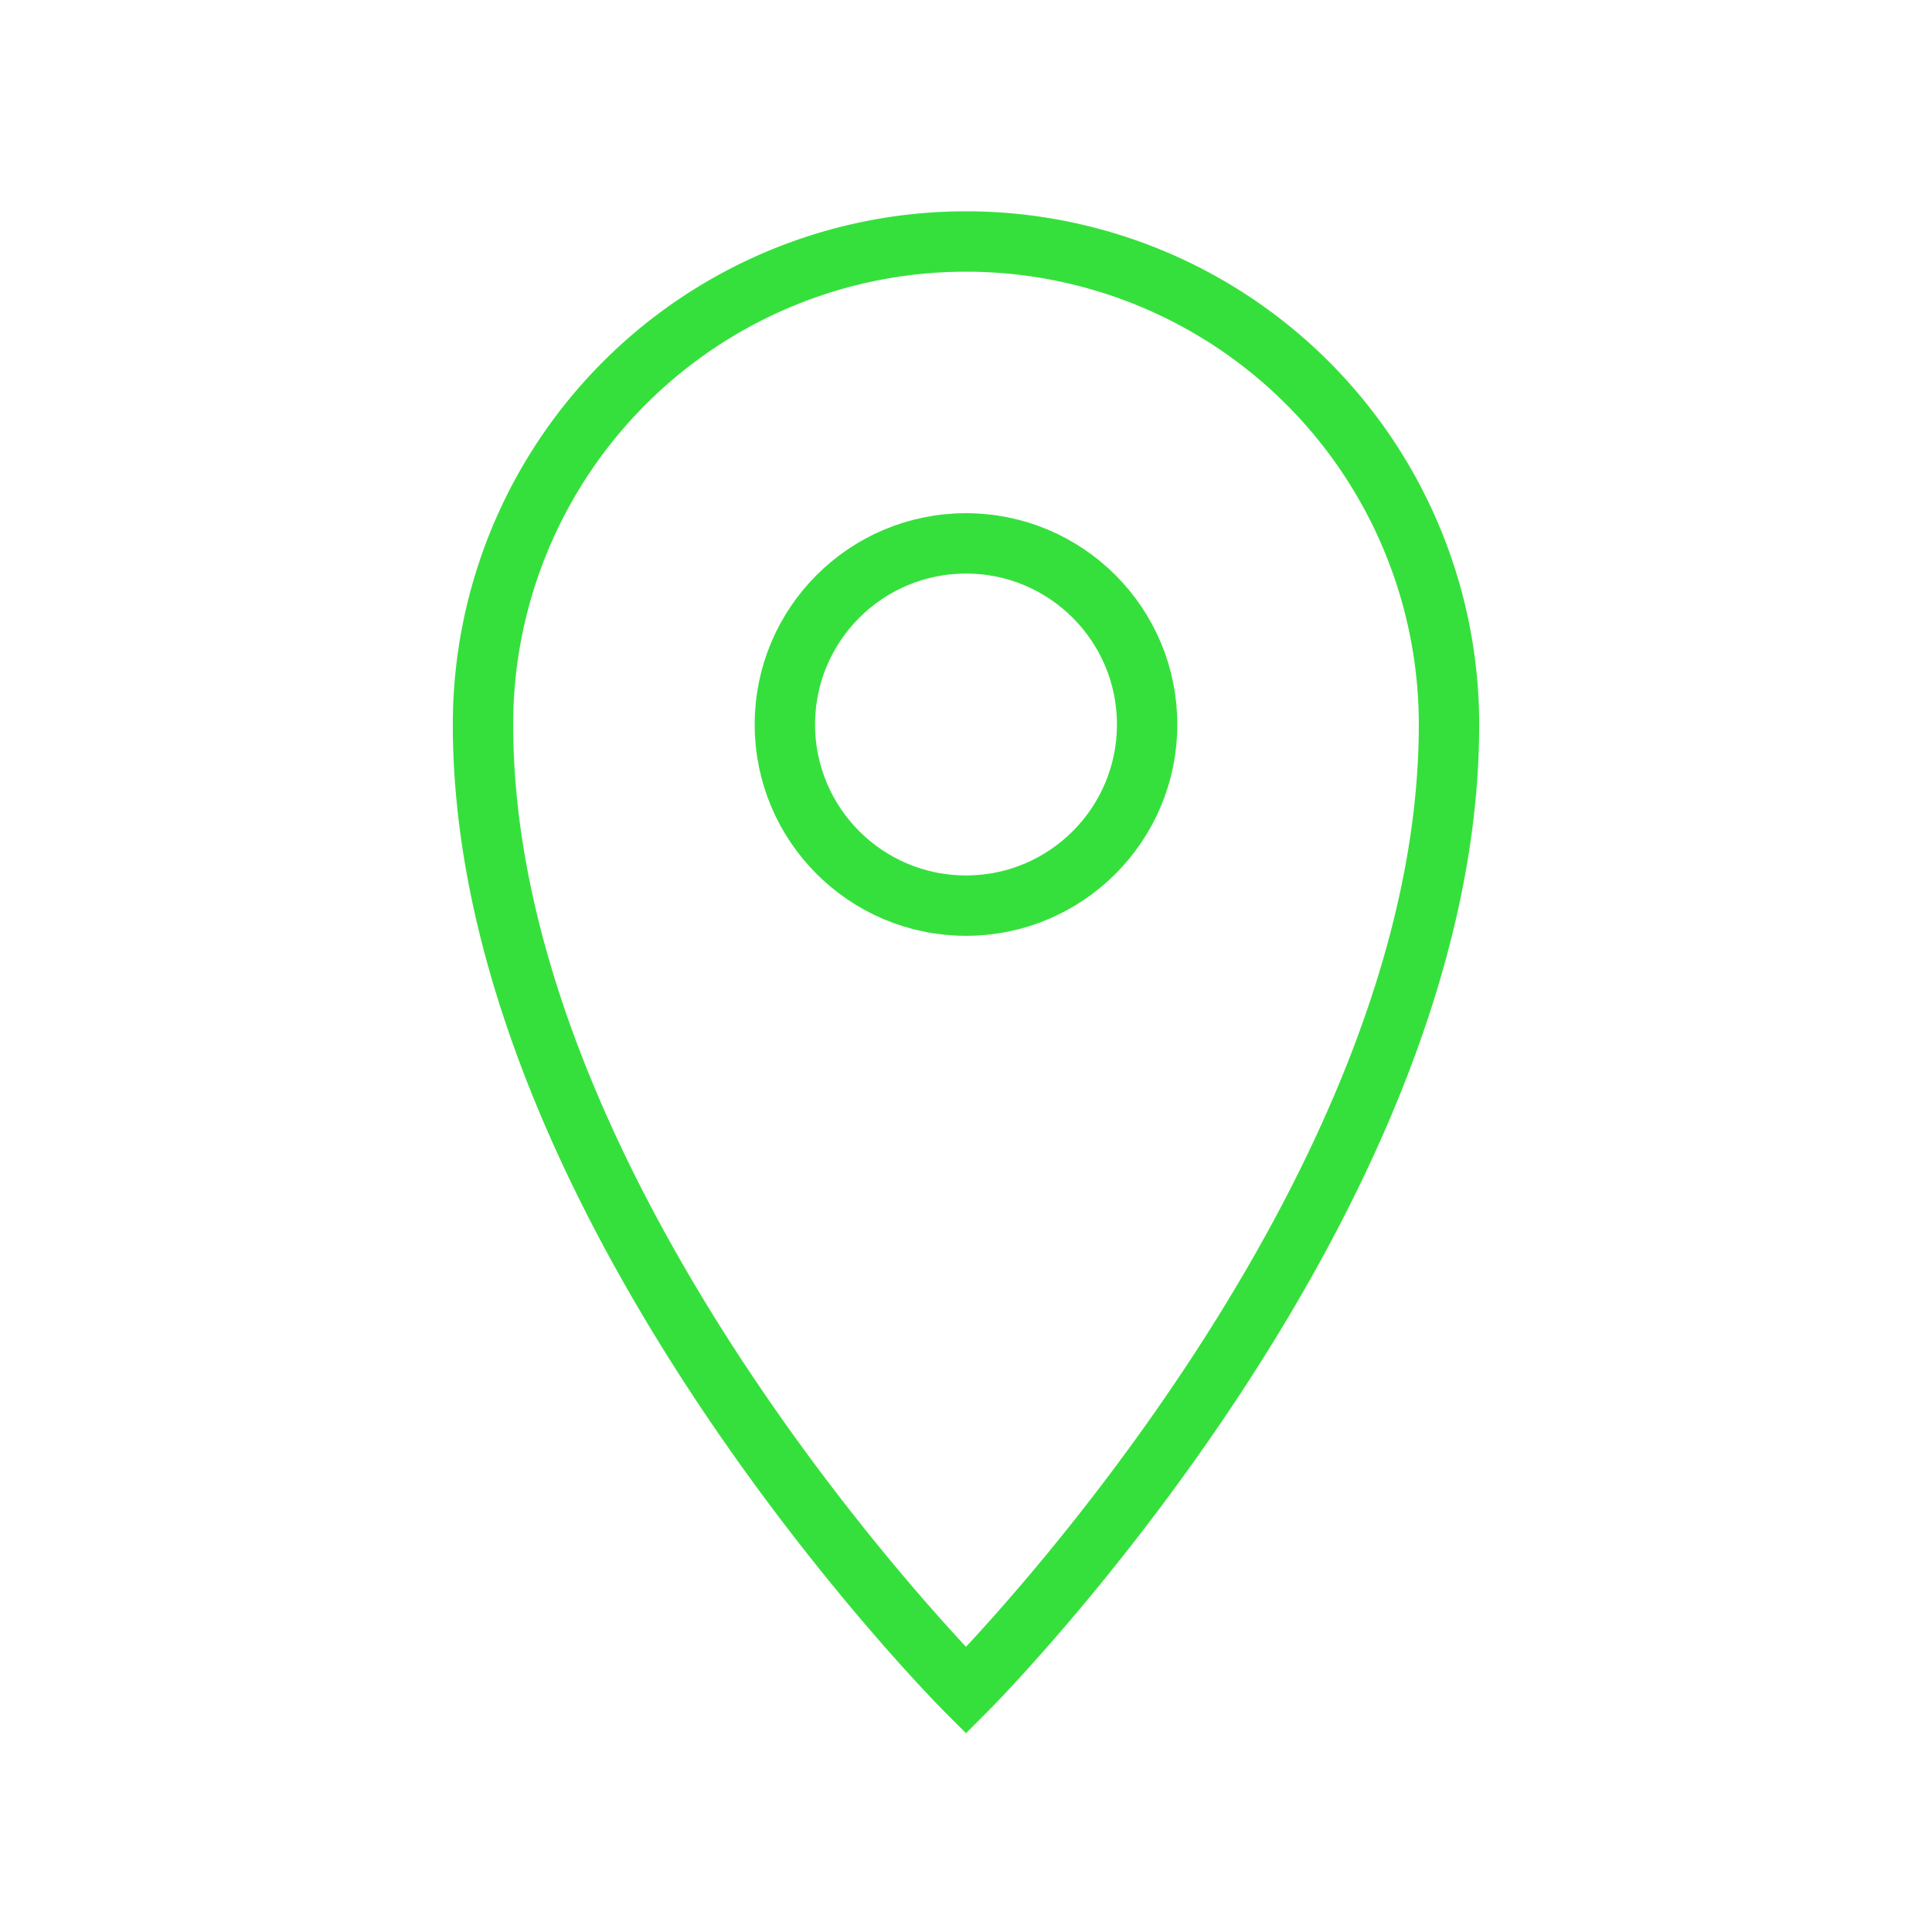
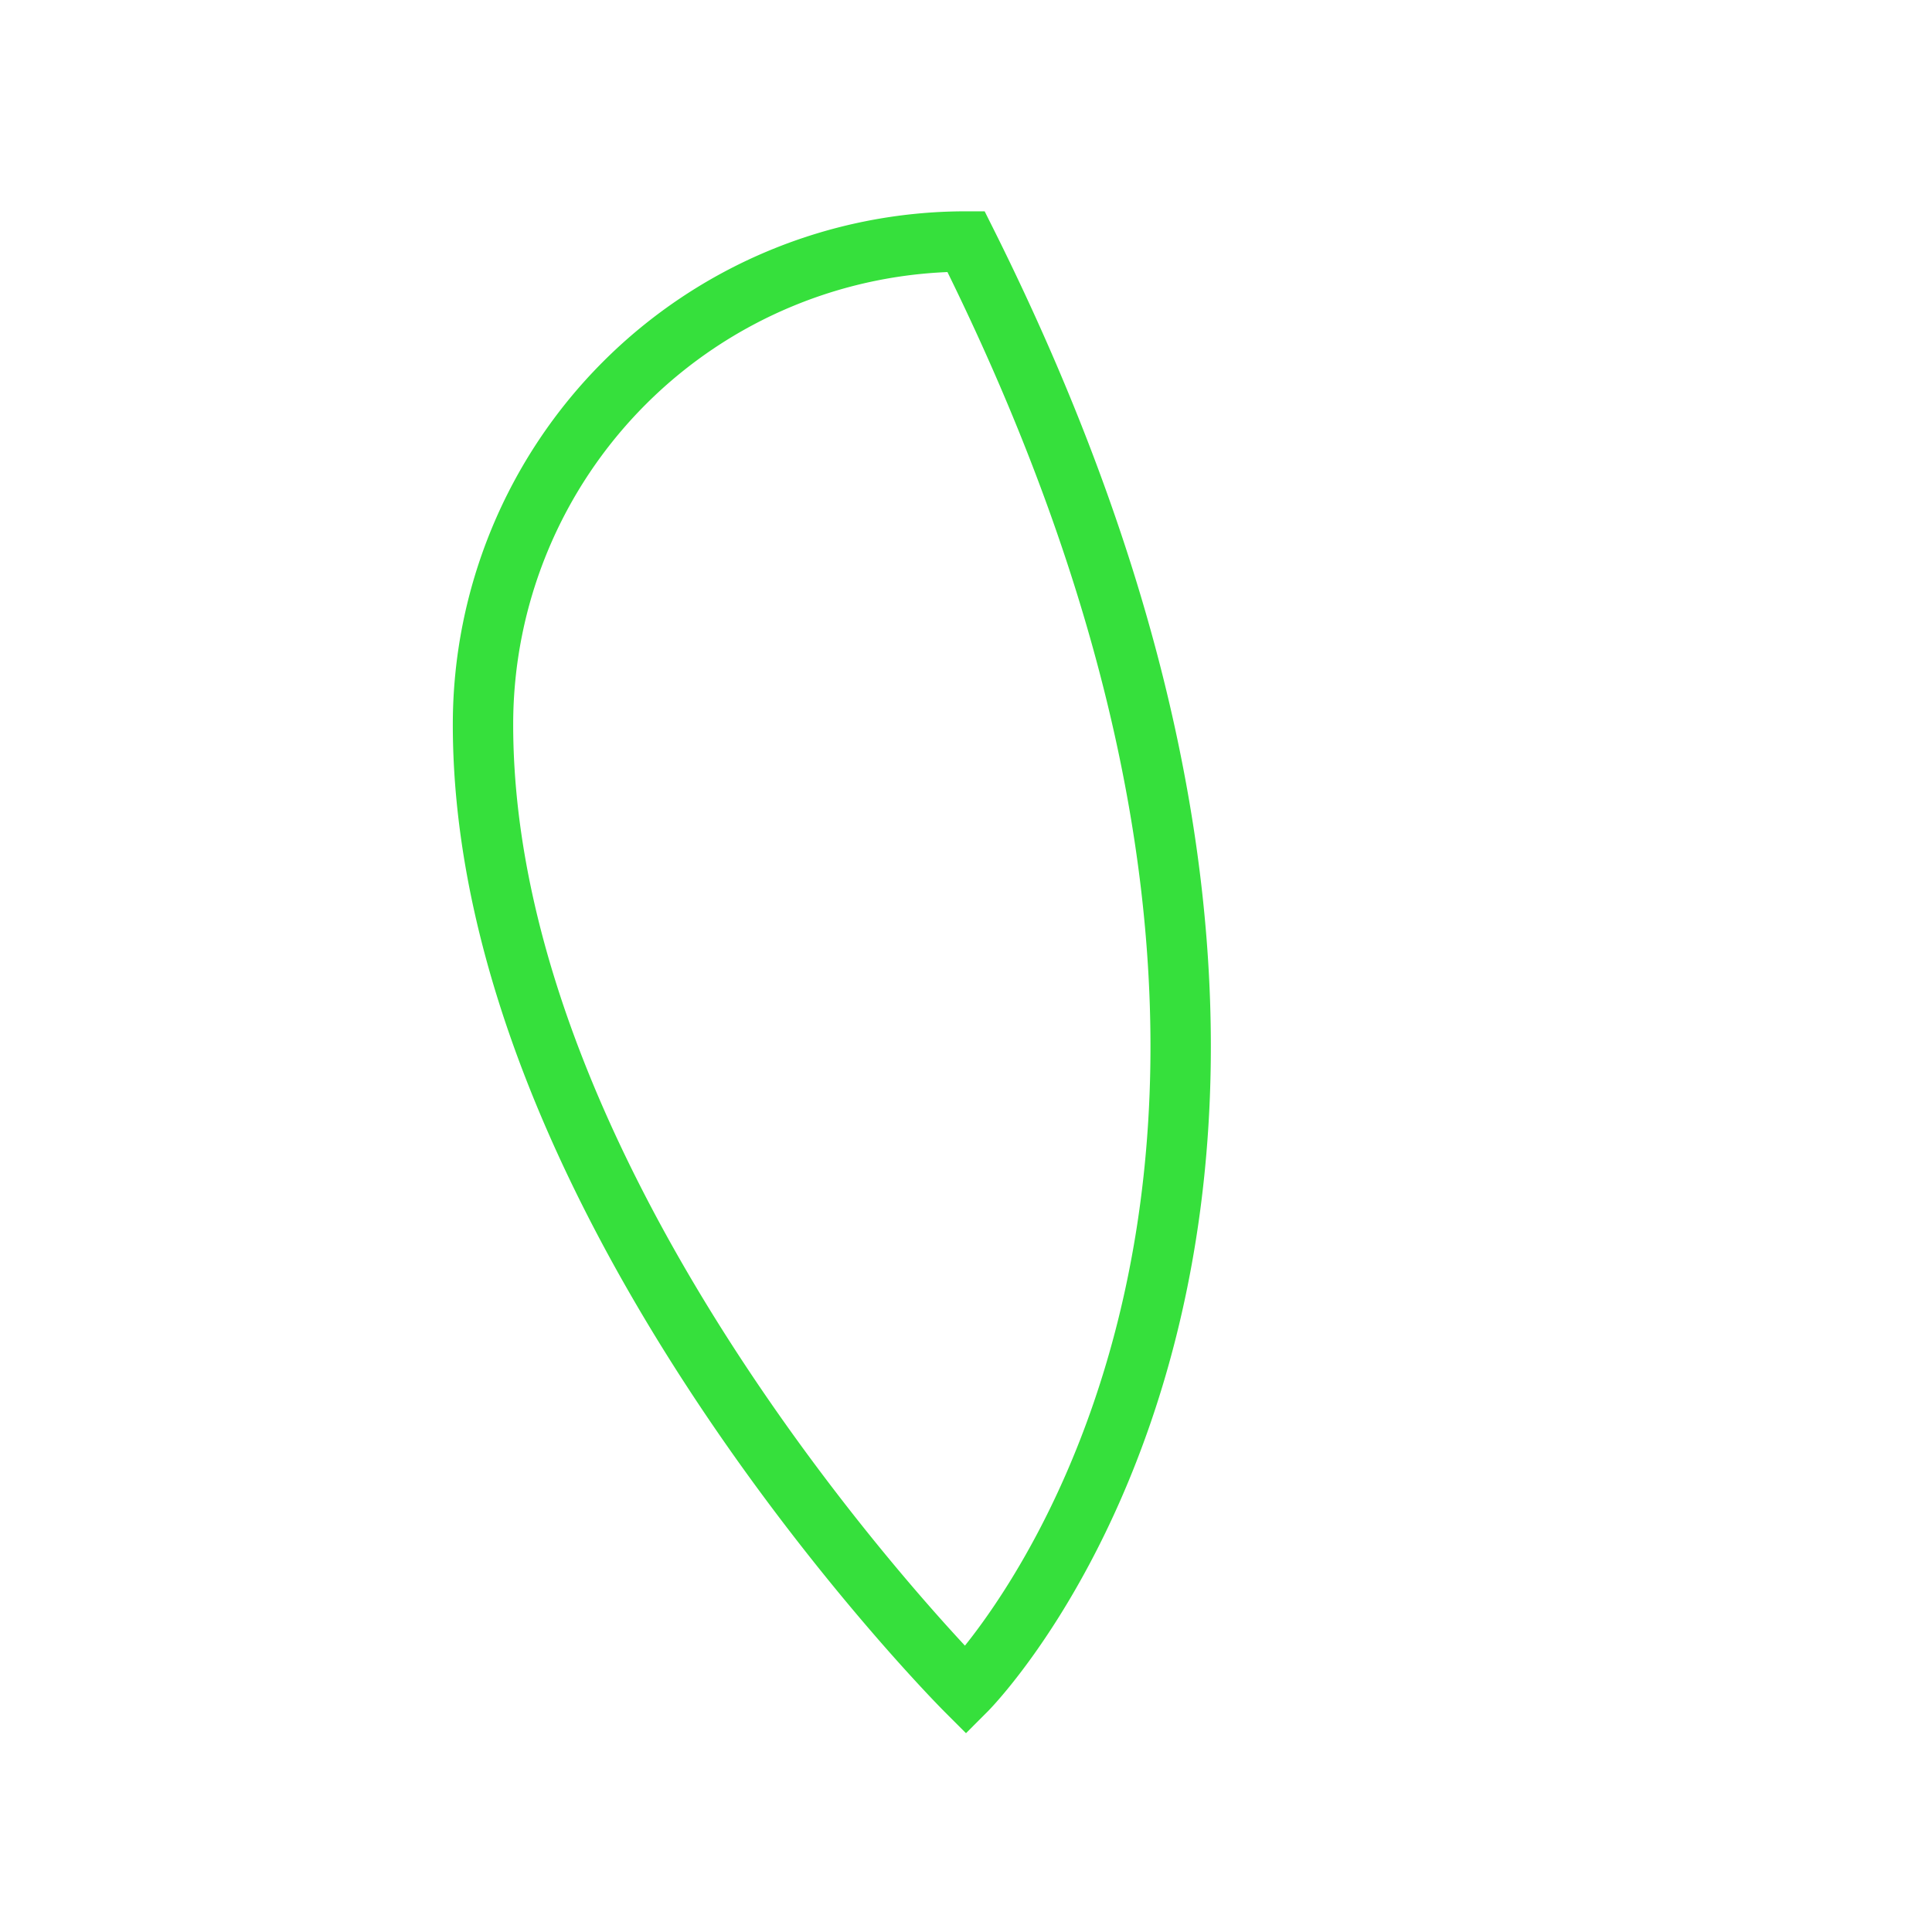
<svg xmlns="http://www.w3.org/2000/svg" width="64" height="64" viewBox="0 0 64 64">
-   <path d="M32 8 A16 16 0 0 1 48 24 C48 40 32 56 32 56 C32 56 16 40 16 24 A16 16 0 0 1 32 8 Z" fill="none" stroke="#36e03c" stroke-width="2" />
-   <circle cx="32" cy="24" r="6" fill="none" stroke="#36e03c" stroke-width="2" />
+   <path d="M32 8 C48 40 32 56 32 56 C32 56 16 40 16 24 A16 16 0 0 1 32 8 Z" fill="none" stroke="#36e03c" stroke-width="2" />
</svg>